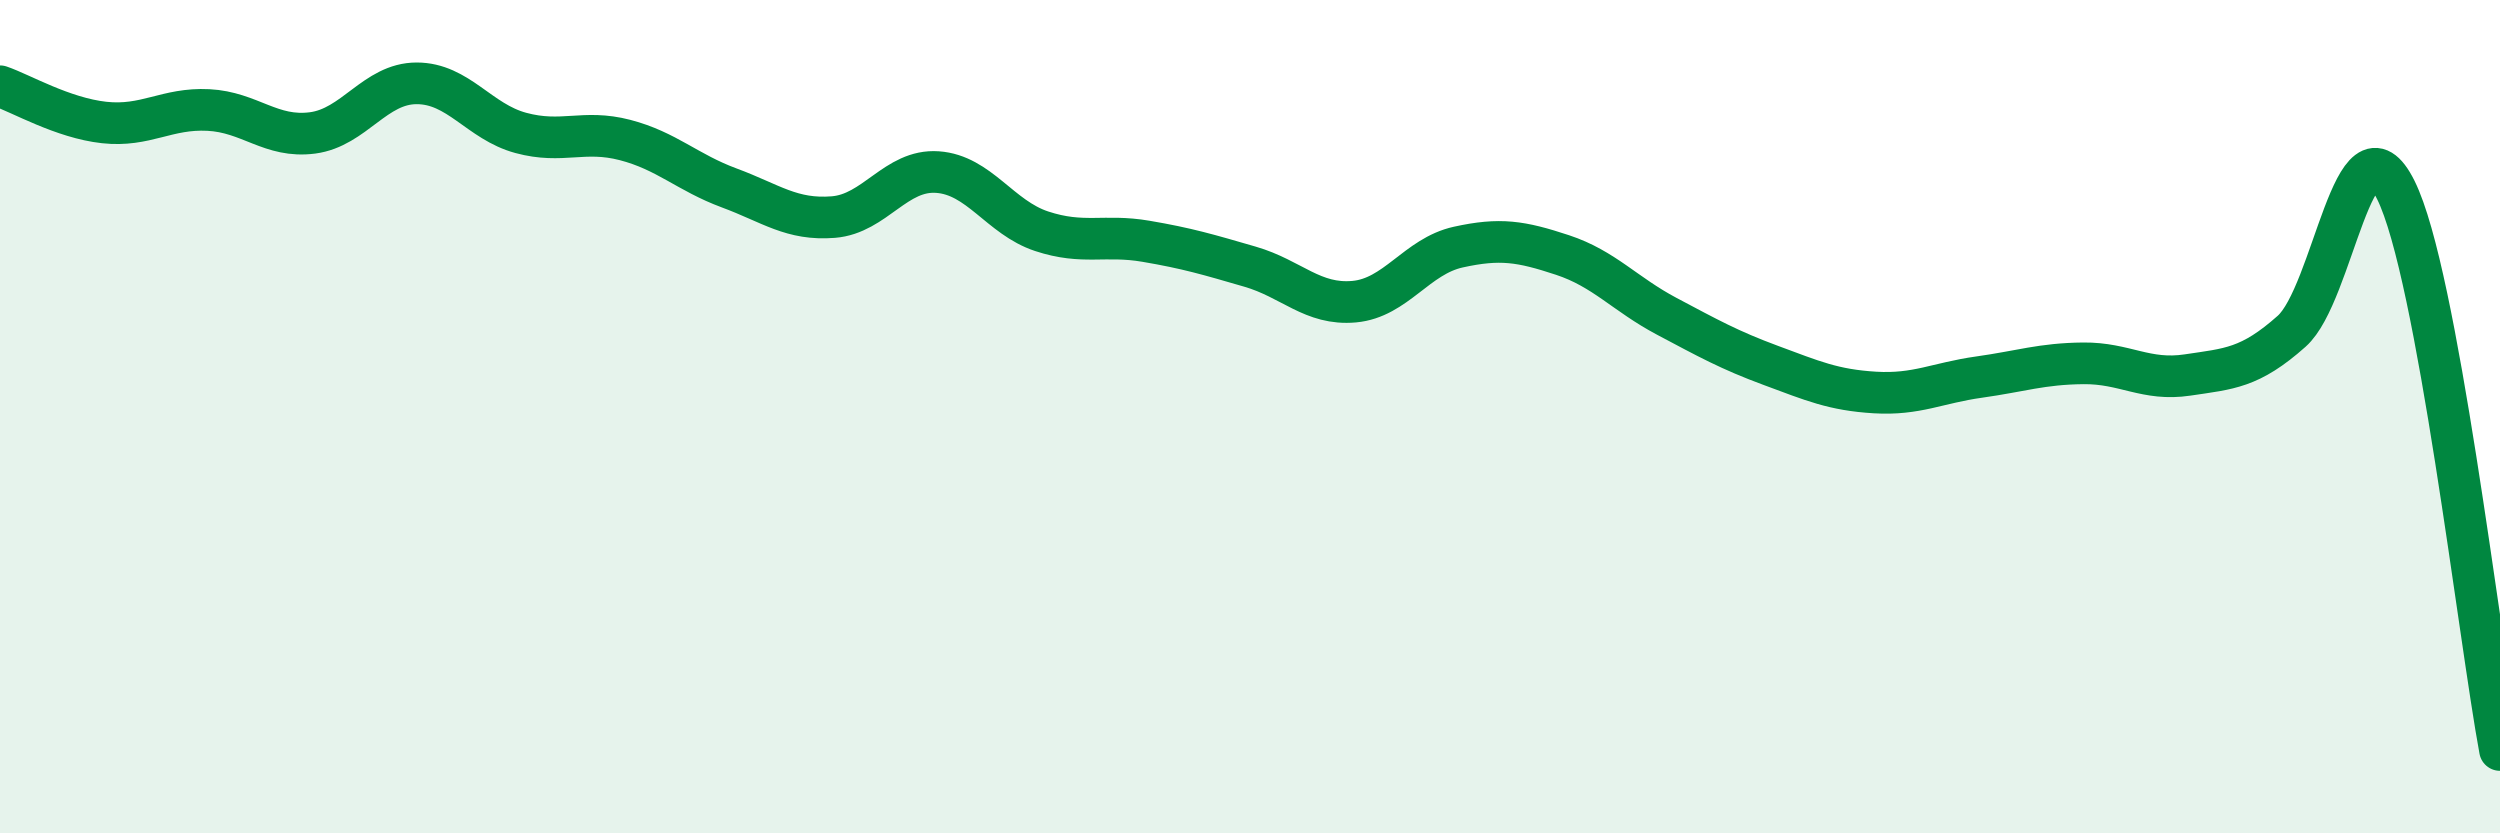
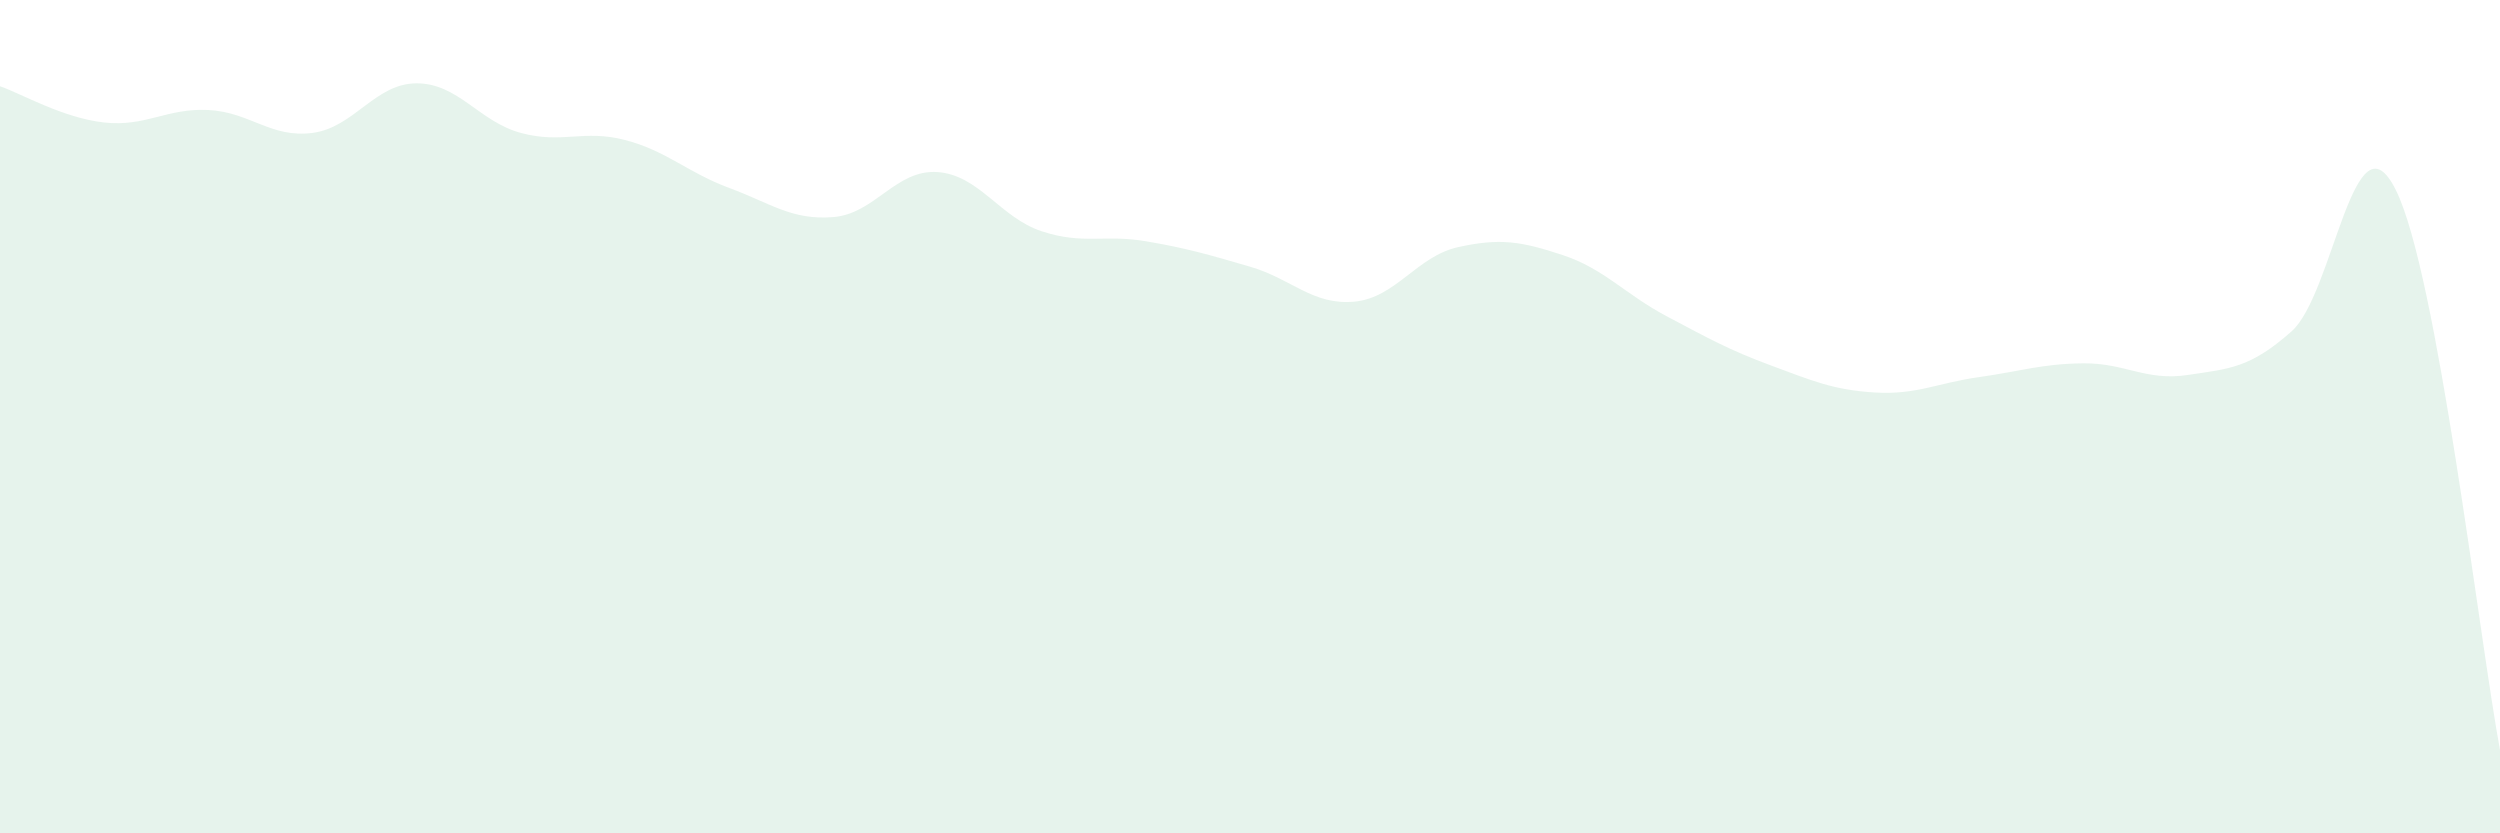
<svg xmlns="http://www.w3.org/2000/svg" width="60" height="20" viewBox="0 0 60 20">
  <path d="M 0,2.07 C 0.5,2.24 1.5,2.83 2.5,2.94 C 3.5,3.05 4,2.59 5,2.64 C 6,2.69 6.5,3.32 7.5,3.19 C 8.5,3.06 9,2 10,2 C 11,2 11.5,2.92 12.5,3.19 C 13.5,3.46 14,3.1 15,3.36 C 16,3.62 16.5,4.14 17.5,4.51 C 18.5,4.88 19,5.29 20,5.21 C 21,5.13 21.5,4.06 22.5,4.13 C 23.5,4.2 24,5.22 25,5.55 C 26,5.88 26.5,5.62 27.5,5.79 C 28.5,5.96 29,6.11 30,6.4 C 31,6.69 31.5,7.33 32.5,7.24 C 33.5,7.15 34,6.15 35,5.93 C 36,5.71 36.5,5.79 37.5,6.12 C 38.5,6.45 39,7.06 40,7.59 C 41,8.12 41.5,8.4 42.5,8.77 C 43.5,9.14 44,9.36 45,9.42 C 46,9.48 46.5,9.19 47.5,9.05 C 48.5,8.91 49,8.73 50,8.72 C 51,8.71 51.5,9.15 52.5,9 C 53.5,8.85 54,8.84 55,7.95 C 56,7.06 56.5,2.55 57.5,4.56 C 58.5,6.57 59.5,15.31 60,18L60 20L0 20Z" fill="#008740" opacity="0.1" stroke-linecap="round" stroke-linejoin="round" />
-   <path d="M 0,2.07 C 0.5,2.24 1.5,2.83 2.5,2.94 C 3.5,3.05 4,2.59 5,2.64 C 6,2.69 6.5,3.32 7.5,3.19 C 8.5,3.06 9,2 10,2 C 11,2 11.5,2.92 12.5,3.19 C 13.5,3.46 14,3.1 15,3.36 C 16,3.62 16.5,4.14 17.5,4.51 C 18.5,4.88 19,5.29 20,5.21 C 21,5.13 21.5,4.06 22.5,4.13 C 23.5,4.2 24,5.22 25,5.55 C 26,5.88 26.5,5.62 27.5,5.79 C 28.5,5.96 29,6.11 30,6.4 C 31,6.69 31.5,7.33 32.5,7.24 C 33.5,7.15 34,6.15 35,5.93 C 36,5.71 36.5,5.79 37.5,6.12 C 38.5,6.45 39,7.06 40,7.59 C 41,8.12 41.5,8.4 42.5,8.77 C 43.5,9.14 44,9.36 45,9.42 C 46,9.48 46.5,9.19 47.5,9.05 C 48.5,8.91 49,8.73 50,8.72 C 51,8.71 51.5,9.15 52.5,9 C 53.5,8.85 54,8.84 55,7.95 C 56,7.06 56.5,2.55 57.5,4.56 C 58.5,6.57 59.5,15.31 60,18" stroke="#008740" stroke-width="1" fill="none" stroke-linecap="round" stroke-linejoin="round" />
</svg>